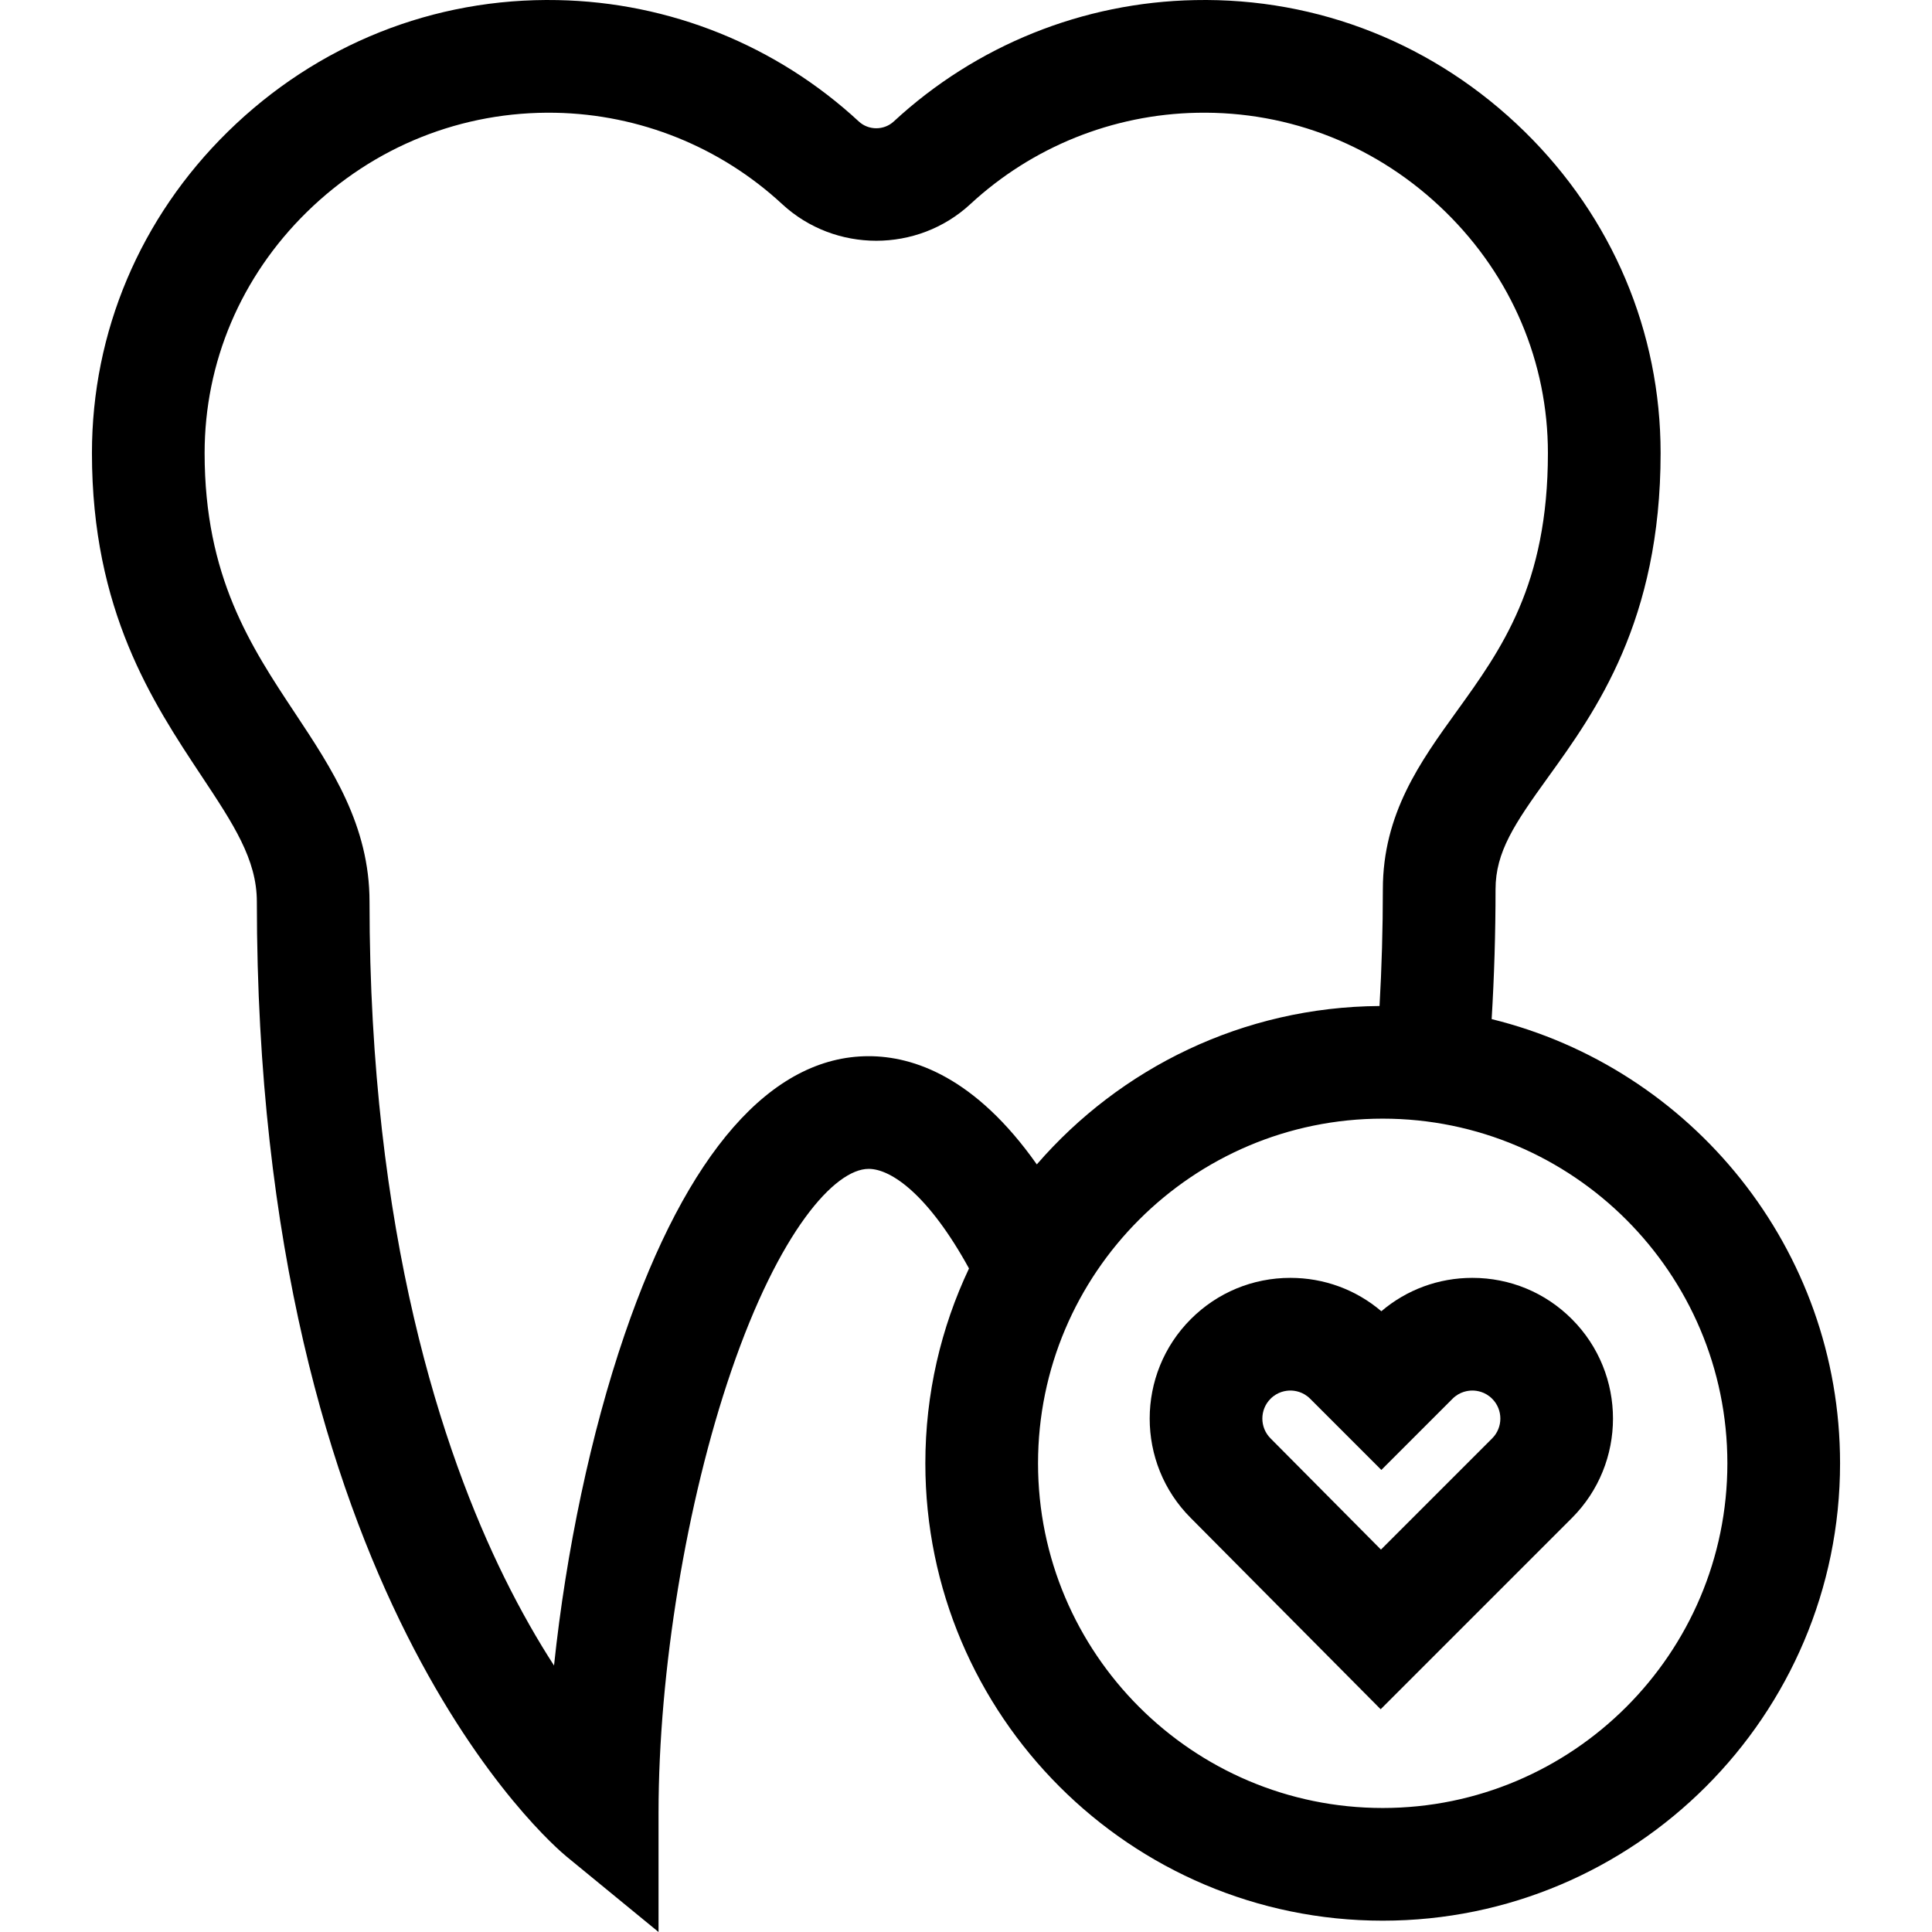
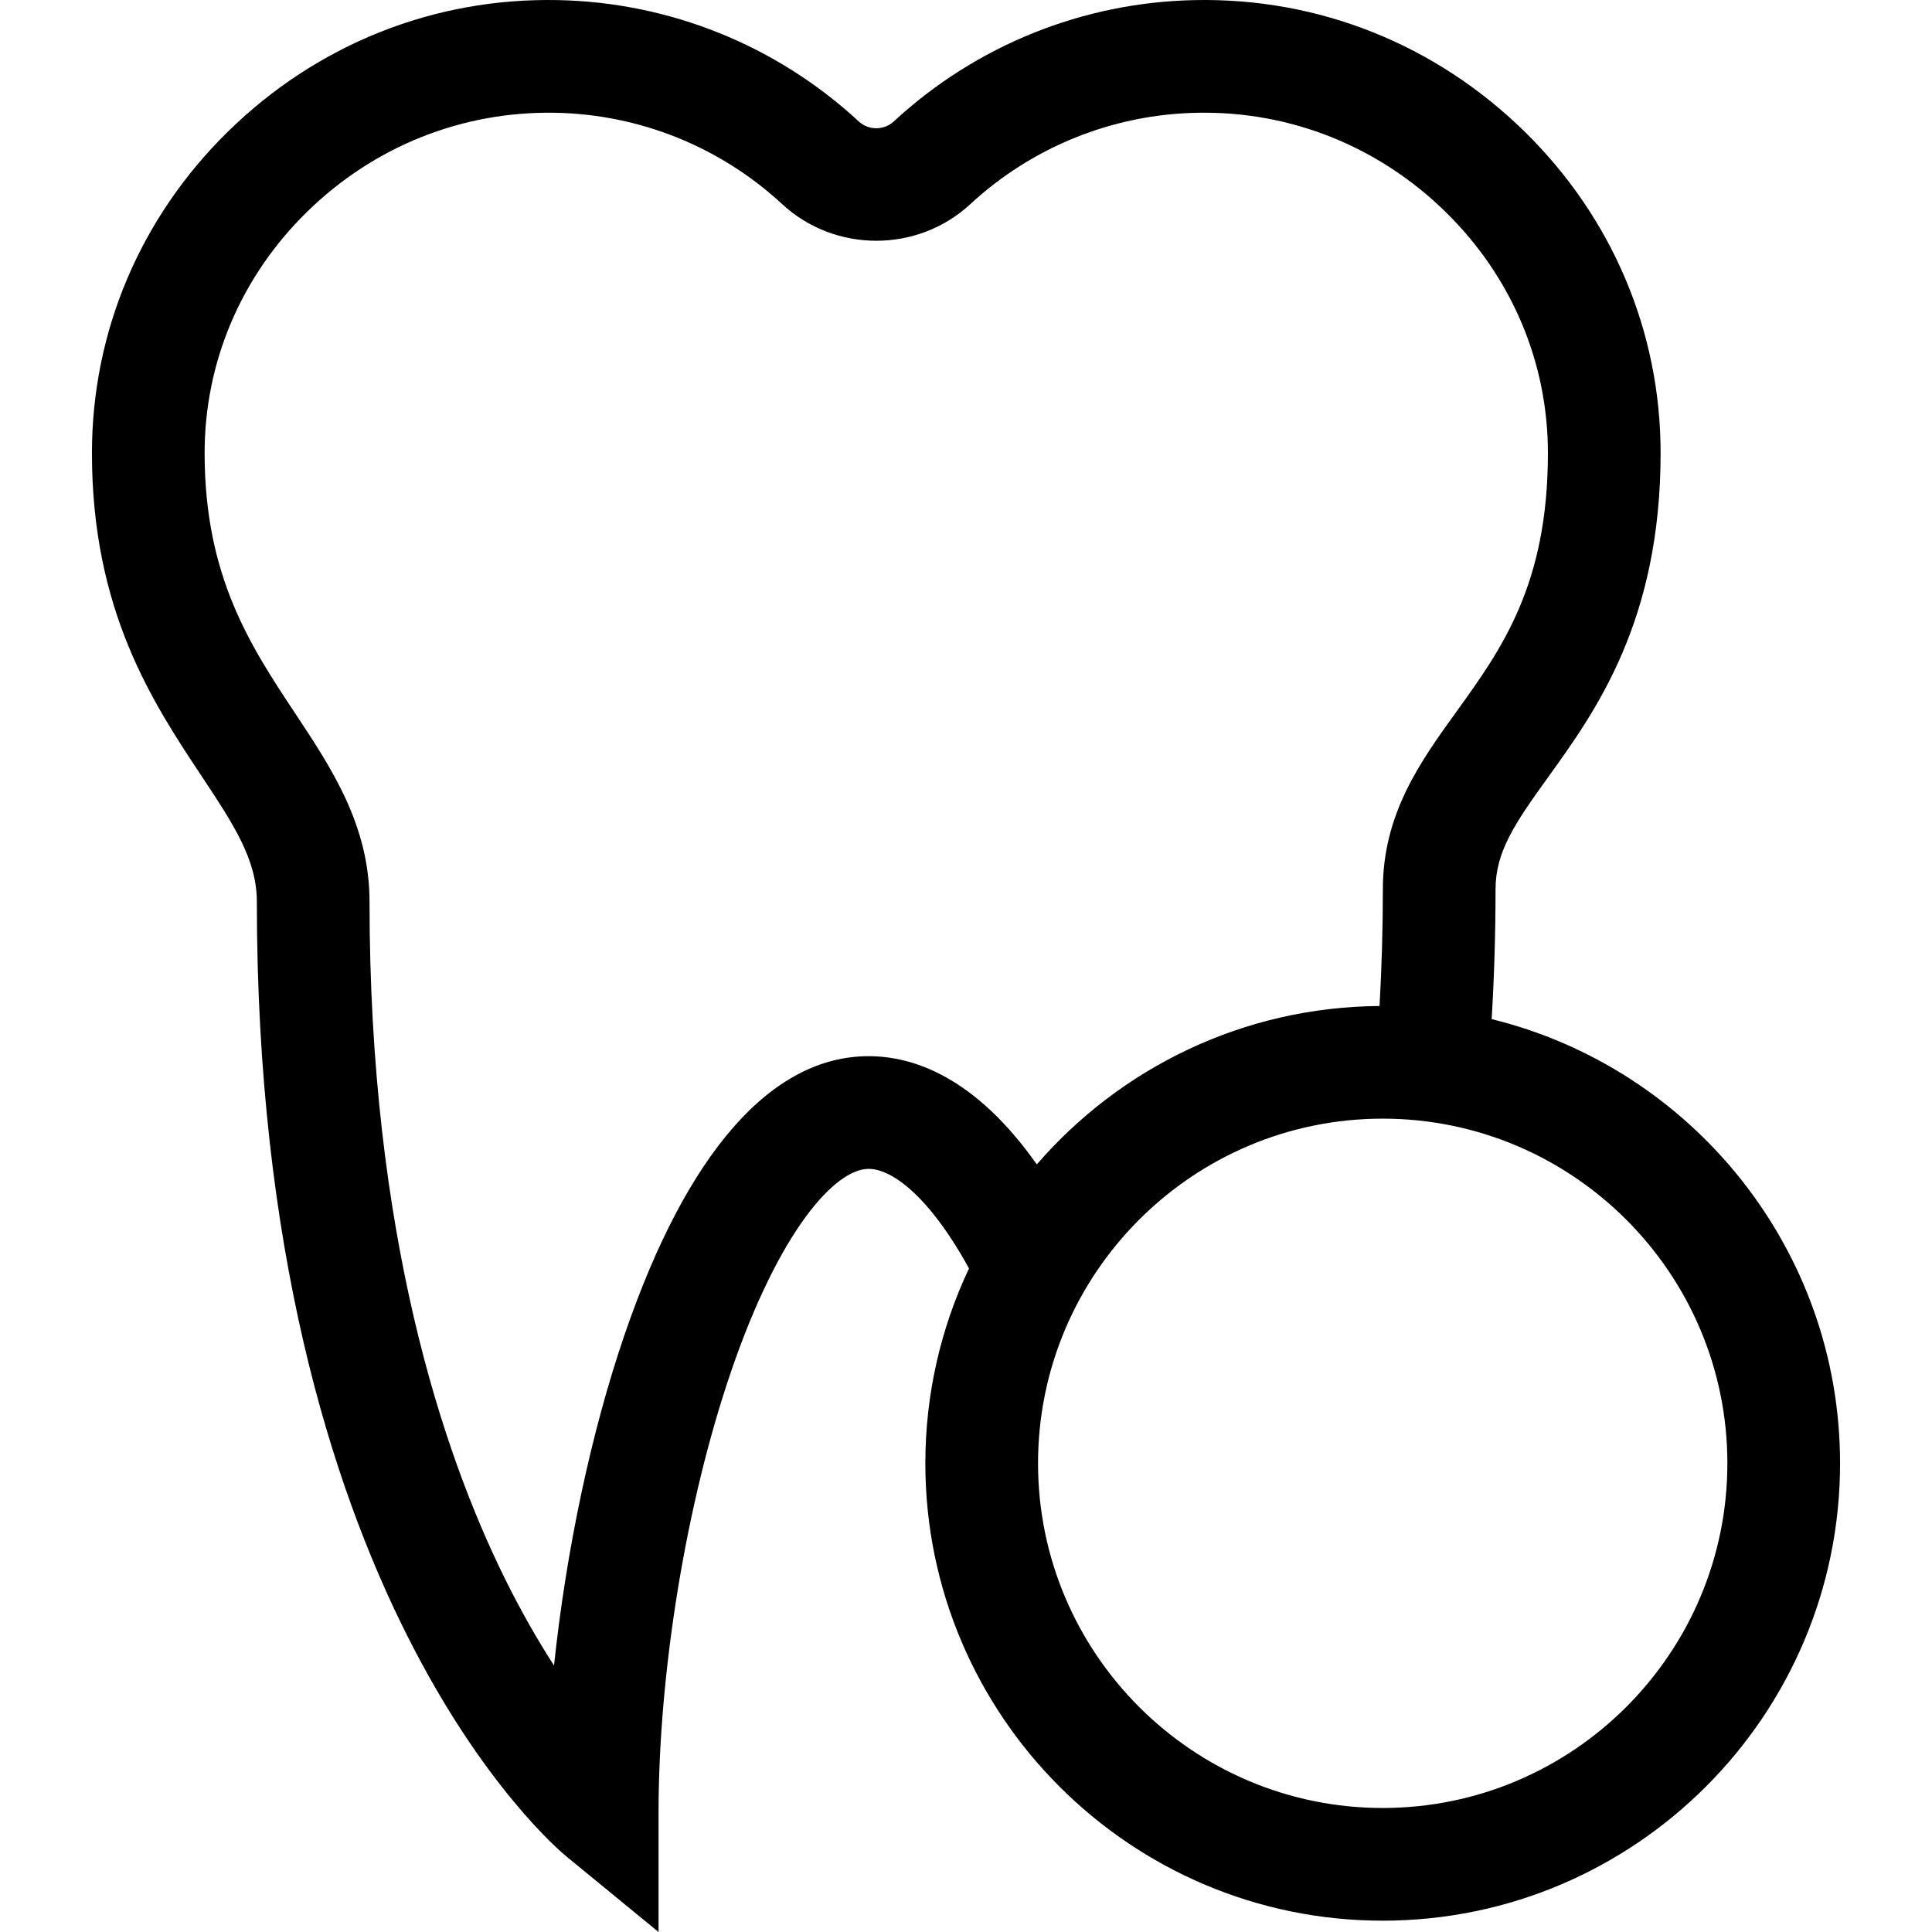
<svg xmlns="http://www.w3.org/2000/svg" id="Capa_1" x="0px" y="0px" viewBox="0 0 512 512" style="enable-background:new 0 0 512 512;" xml:space="preserve">
  <g>
    <g>
      <path d="M395.304,270.076c0.681-11.27,1.03-22.781,1.03-34.383c0-9.926,5.021-17.372,13.896-29.68   c12.596-17.468,29.847-41.39,29.847-85.945c0-32.141-12.796-62.394-36.031-85.184C380.487,11.773,349.453-0.644,316.67,0.026   c-29.675,0.571-58.019,11.993-79.81,32.159c-2.601,2.407-6.675,2.406-9.275,0.001C205.793,12.02,177.449,0.599,147.775,0.025   C114.97-0.637,83.958,11.771,60.398,34.883c-23.236,22.792-36.033,53.046-36.033,85.188c0,41.772,16.076,66.021,28.994,85.506   c8.539,12.879,14.708,22.185,14.708,33.391c0,183.636,78.704,250.28,82.055,253.027L174.52,512v-31.551   c0-37.54,7.376-82.398,19.25-117.071c12.684-37.037,27.438-53.614,36.433-53.614c6.078,0,15.987,7.076,26.593,26.39   c-7.414,15.676-11.569,33.181-11.569,51.642C245.228,454.628,299.6,509,366.432,509s121.204-54.372,121.204-121.205   C487.635,330.912,448.241,283.063,395.304,270.076z M230.204,279.9c-25.782,0-48.151,25.521-64.686,73.803   c-8.92,26.047-15.499,57.381-18.695,87.68c-4.206-6.51-8.693-14.26-13.167-23.337c-16.299-33.07-35.727-90.982-35.727-179.077   c0-20.206-10.005-35.298-19.681-49.893c-11.81-17.813-24.022-36.232-24.022-69.005c0-24.056,9.618-46.739,27.081-63.869   c17.788-17.448,41.198-26.777,65.889-26.318c22.346,0.432,43.691,9.033,60.104,24.222c13.973,12.93,35.865,12.929,49.84-0.001   c16.413-15.188,37.757-23.79,60.104-24.221c24.684-0.496,48.102,8.871,65.89,26.319c17.463,17.129,27.08,39.811,27.08,63.866   c0,34.911-12.305,51.975-24.206,68.478c-9.605,13.32-19.537,27.093-19.537,47.146c0,10.429-0.3,20.771-0.879,30.909   c-36.239,0.247-68.753,16.472-90.824,41.976C258.442,285.422,242.069,279.9,230.204,279.9z M366.431,479.136   c-50.365,0-91.341-40.976-91.341-91.342c0-50.365,40.976-91.341,91.341-91.341s91.341,40.976,91.341,91.341   C457.772,438.161,416.796,479.136,366.431,479.136z" />
    </g>
  </g>
  <g>
    <g>
-       <path d="M416.553,349.568c-7.041-7.043-16.406-10.921-26.366-10.921c-8.933,0-17.386,3.12-24.115,8.843   c-6.729-5.724-15.182-8.843-24.115-8.843c-9.96,0-19.324,3.878-26.368,10.922c-14.538,14.538-14.538,38.195-0.038,52.696   l50.339,50.701l50.663-50.663C431.093,387.764,431.093,364.107,416.553,349.568z M395.439,381.187l-29.471,29.471l-29.26-29.471   c-2.896-2.896-2.896-7.607,0-10.503c1.892-1.892,4.102-2.175,5.25-2.175c1.149,0,3.359,0.282,5.251,2.175l18.863,18.863   l18.864-18.863c1.892-1.892,4.102-2.175,5.251-2.175c1.149,0,3.359,0.282,5.251,2.175   C398.334,373.58,398.334,378.291,395.439,381.187z" />
-     </g>
+       </g>
  </g>
  <g />
  <g />
  <g />
  <g />
  <g />
  <g />
  <g />
  <g />
  <g />
  <g />
  <g />
  <g />
  <g />
  <g />
  <g />
</svg>